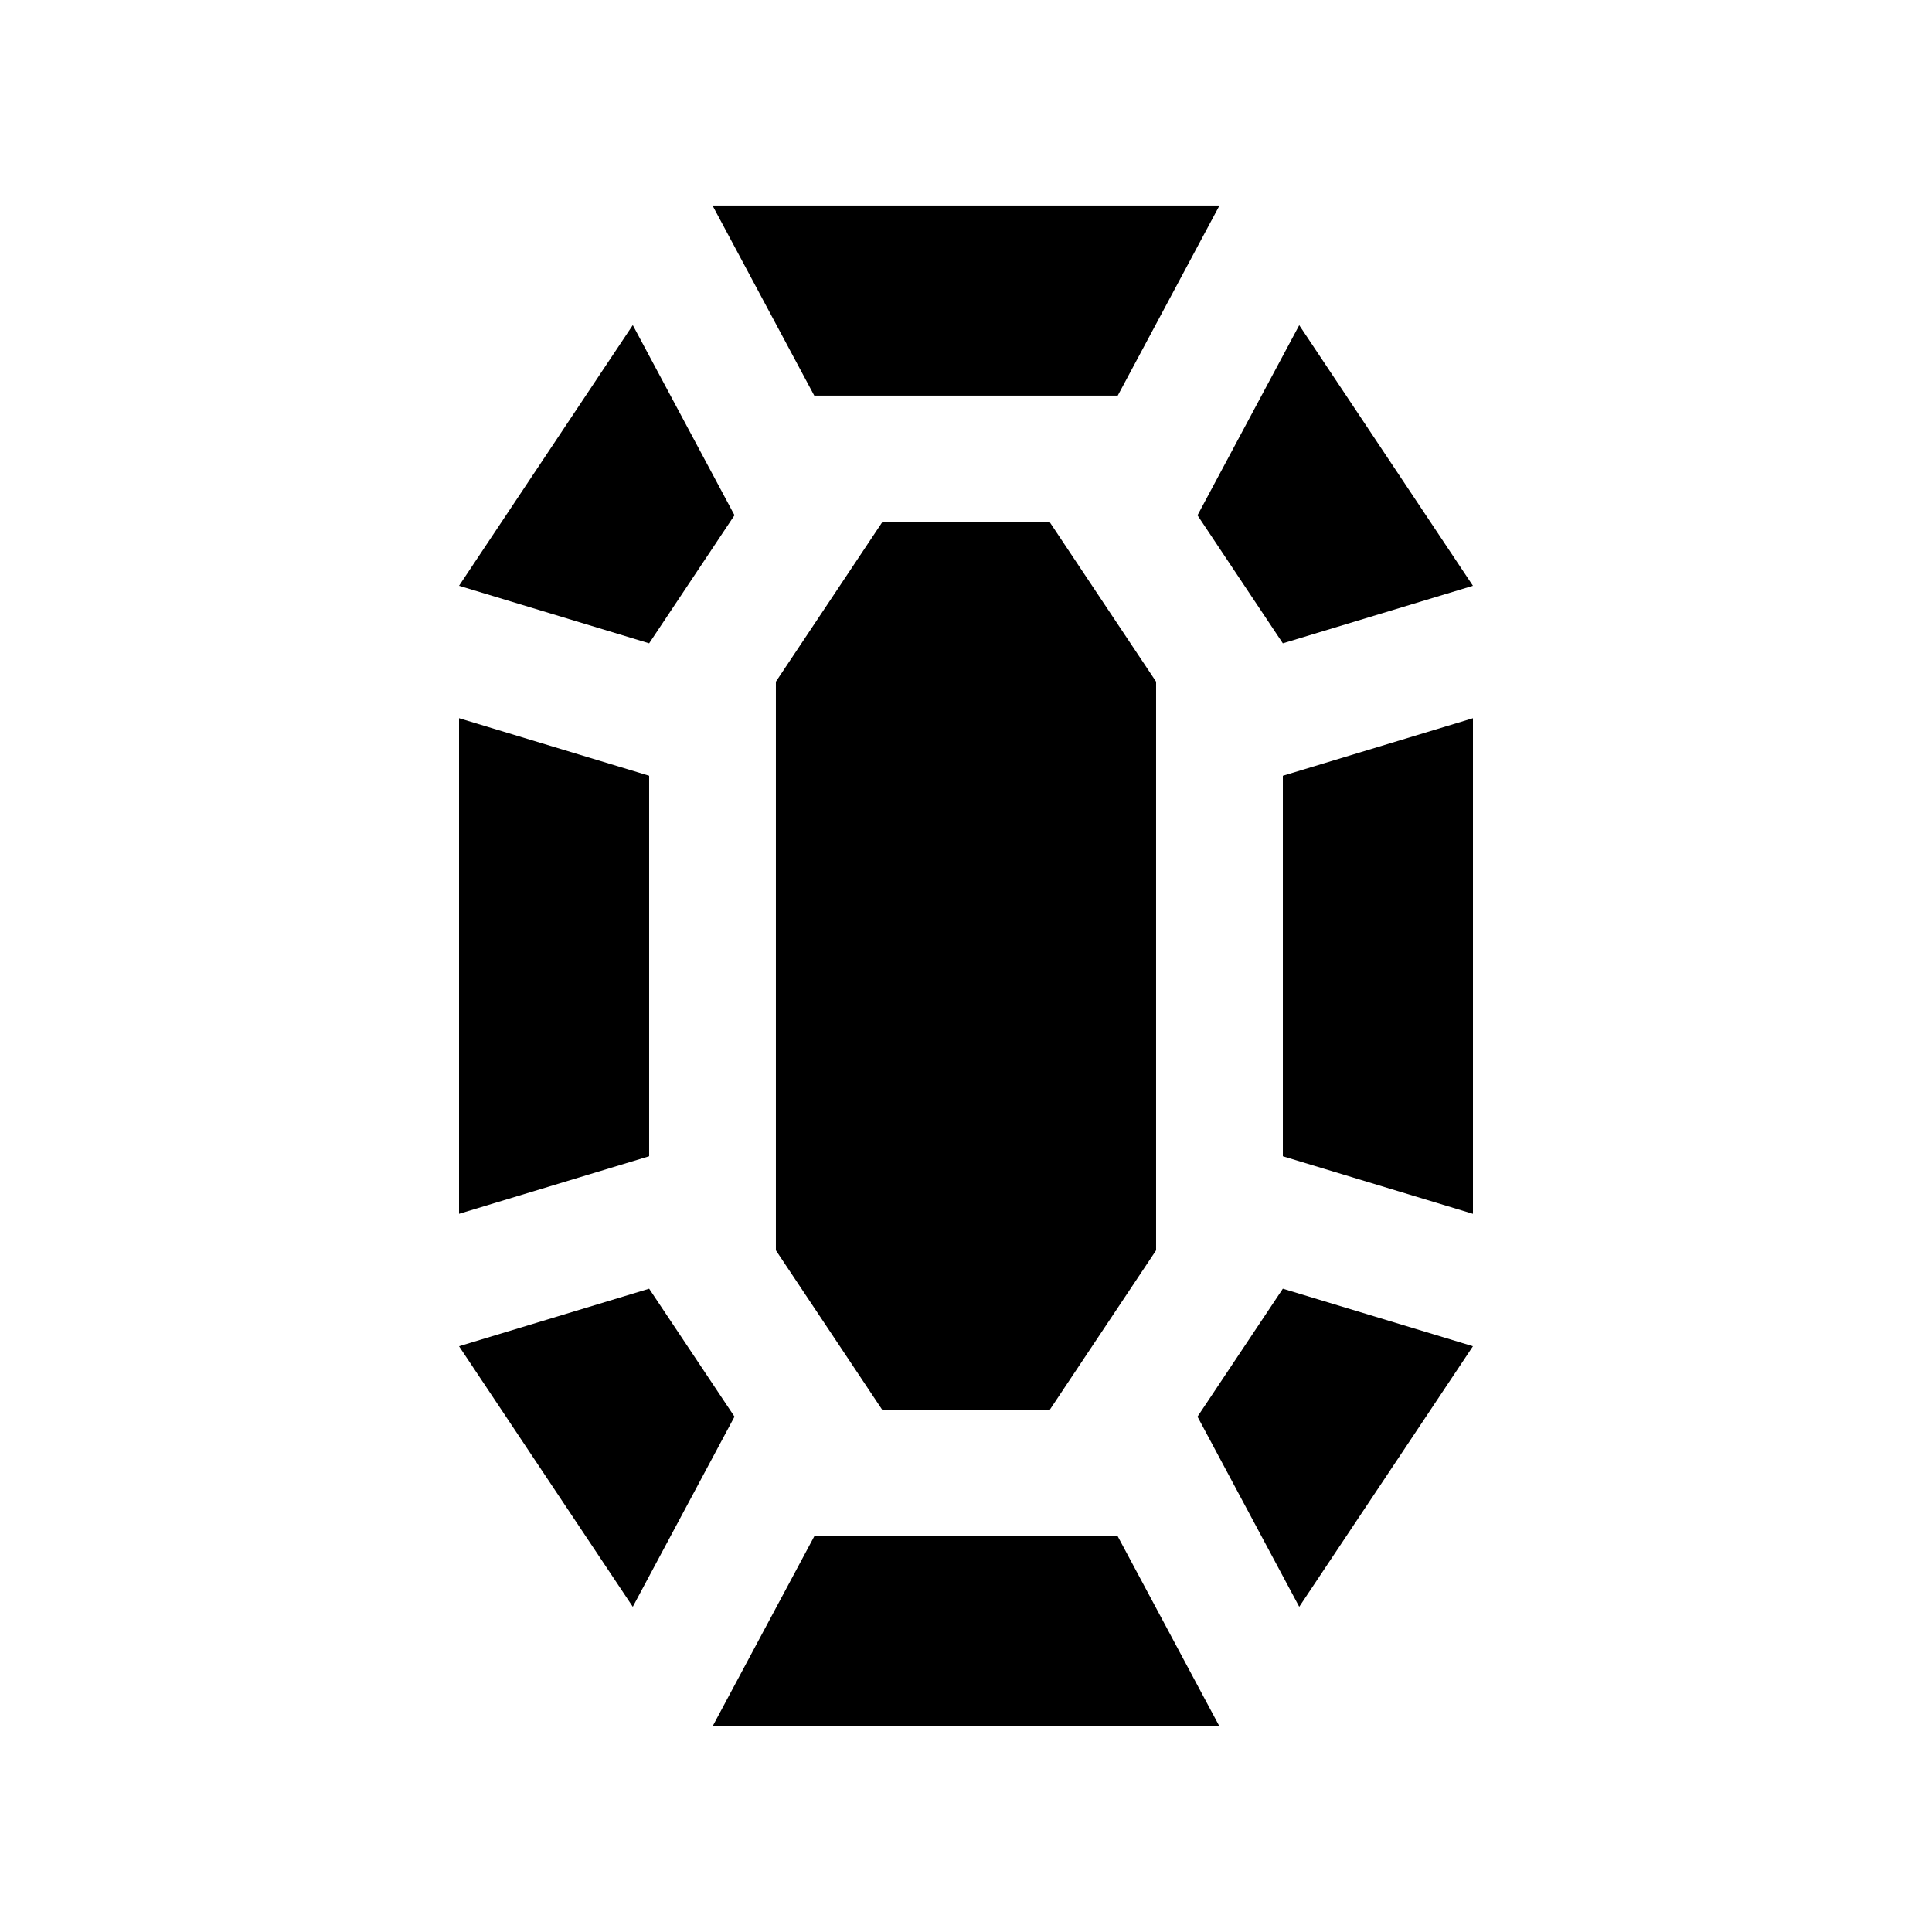
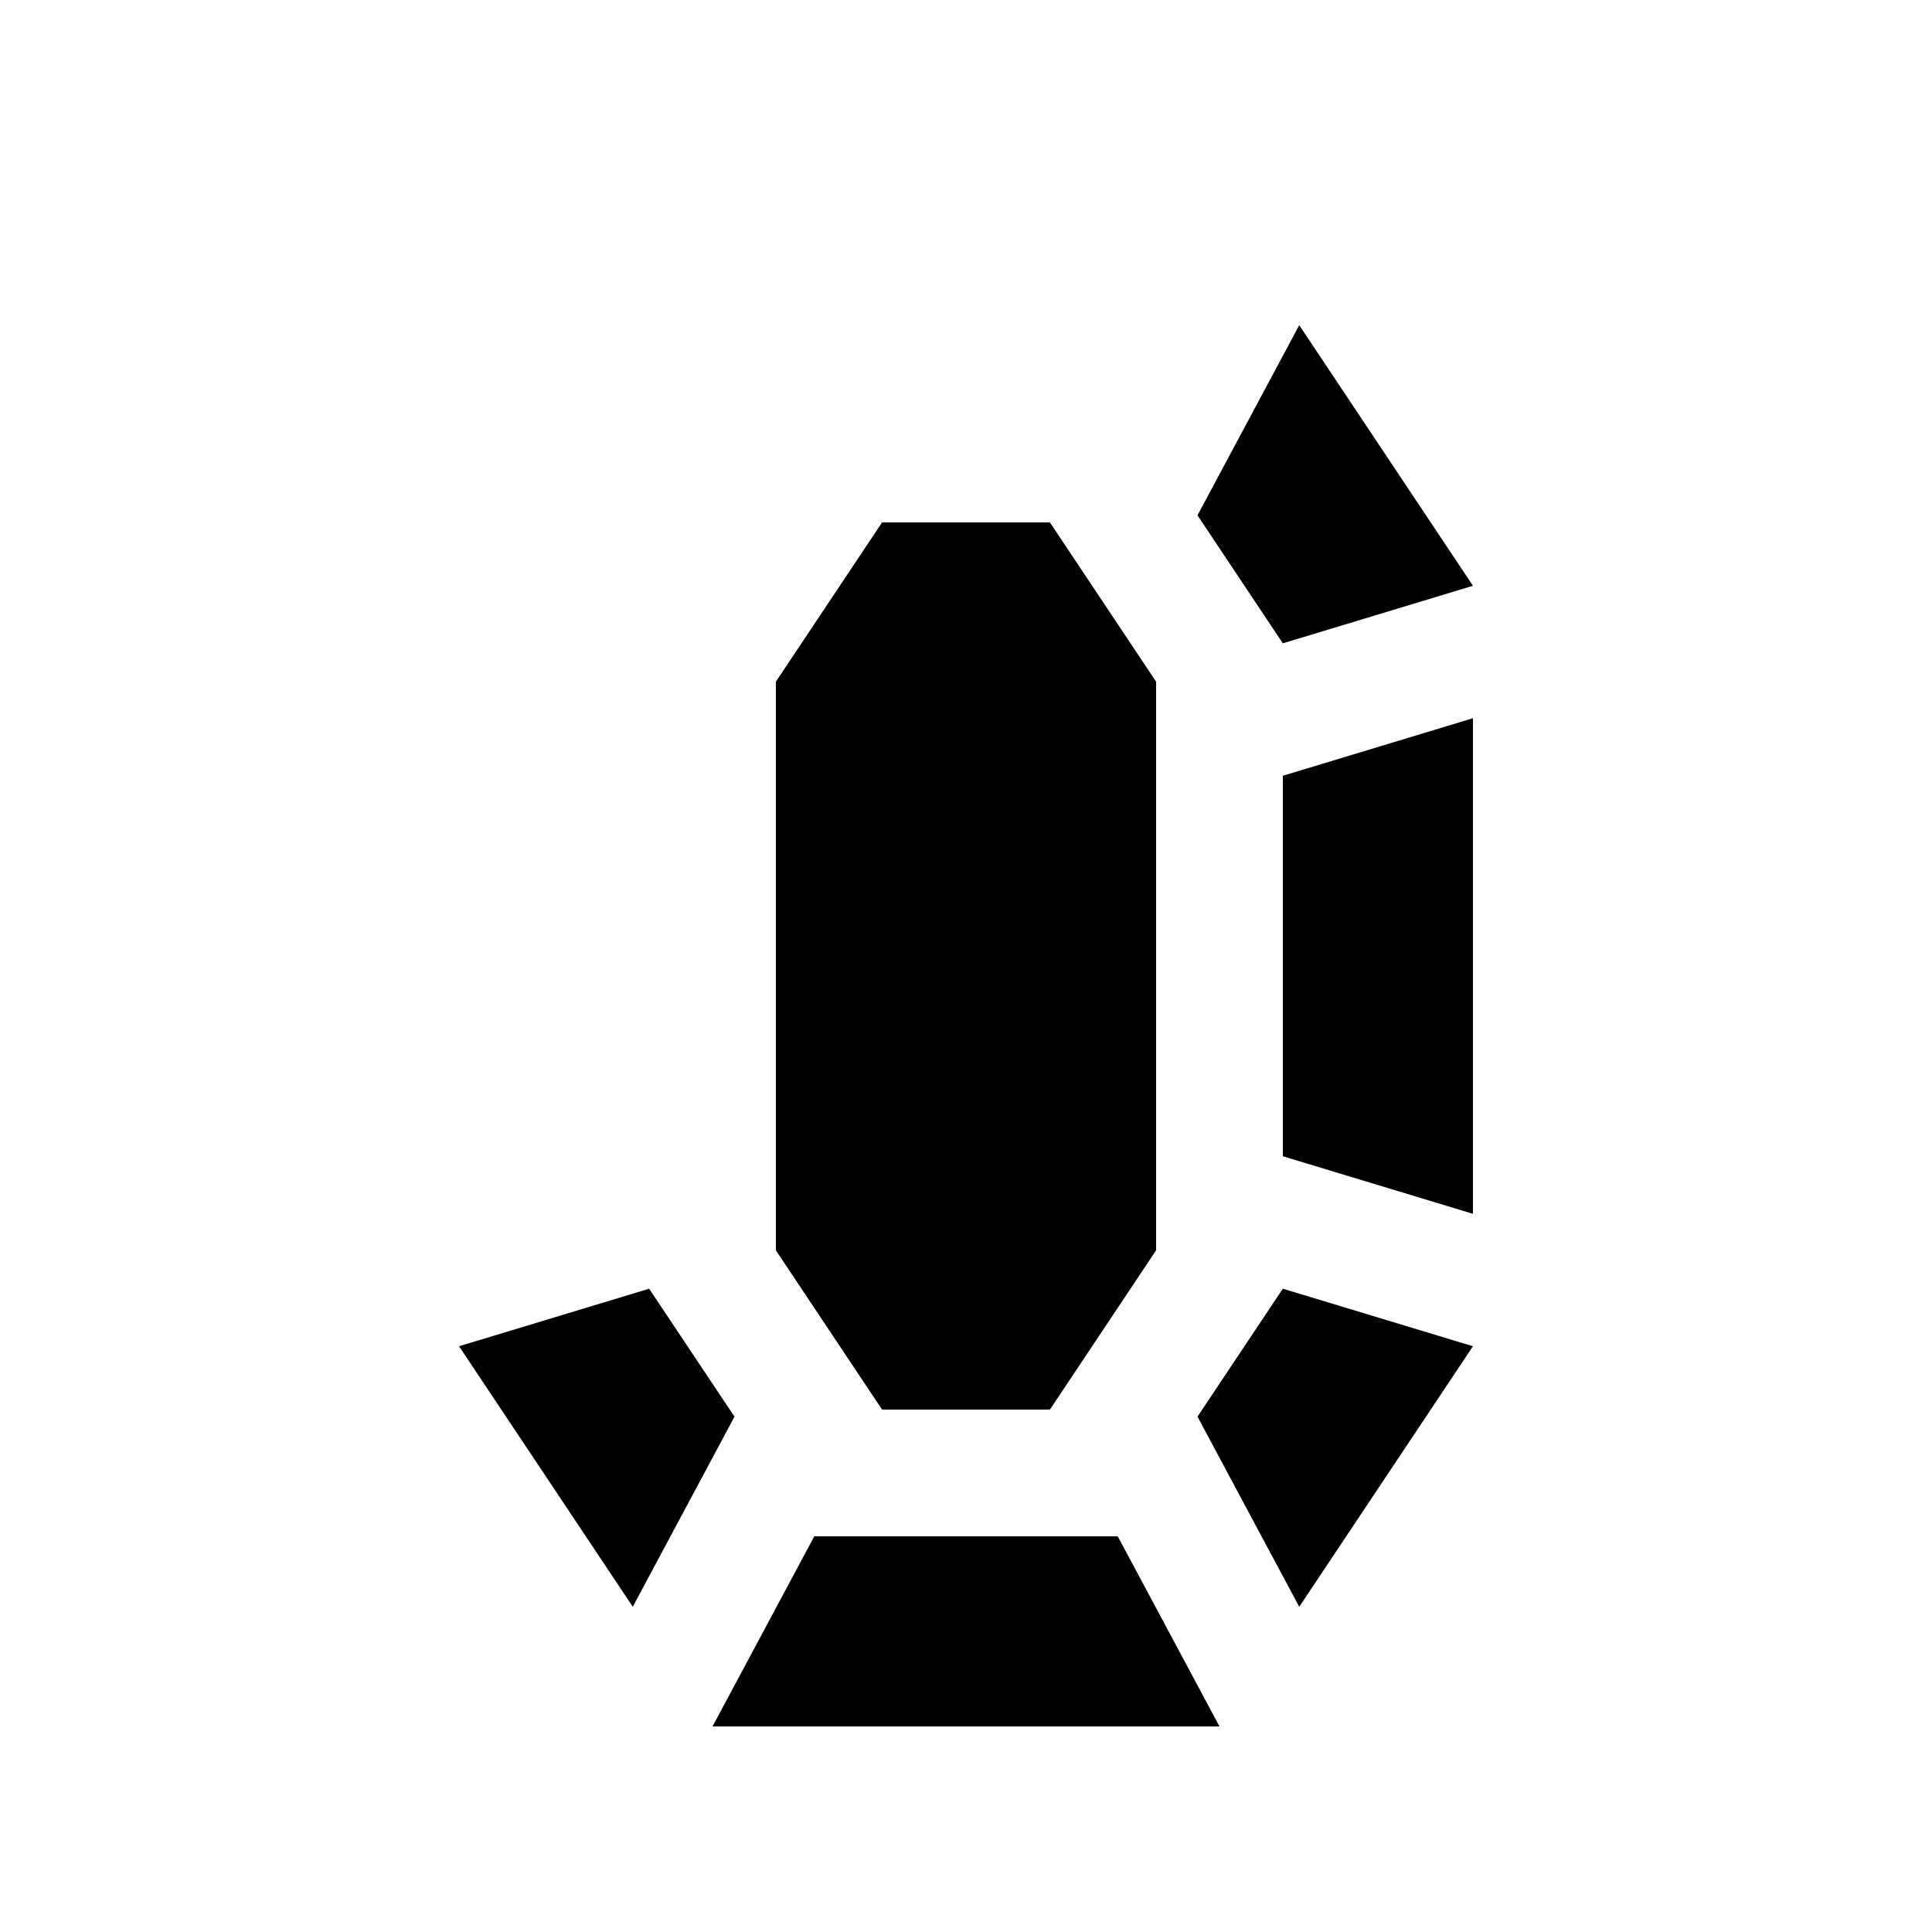
<svg xmlns="http://www.w3.org/2000/svg" fill="#000000" width="800px" height="800px" version="1.1" viewBox="144 144 512 512">
  <g>
    <path d="m377.76 517.56-28.145-42.215v-150.69l28.145-42.211h44.477l28.141 42.211v150.69l-28.141 42.215z" />
-     <path d="m338.65 280.54-26.957-50.383-46.043 69.078 50.379 15.25z" />
-     <path d="m316.03 349.58-50.379-15.25v131.34l50.379-15.254z" />
-     <path d="m440.21 248.85 26.965-50.383h-134.35l26.965 50.383z" />
    <path d="m488.31 230.18-26.961 50.379 22.617 33.926 50.379-15.25z" />
    <path d="m483.97 450.42 50.379 15.254v-131.34l-50.379 15.25z" />
    <path d="m338.65 519.43-22.621-33.91-50.379 15.25 46.043 69.043z" />
    <path d="m461.35 519.43 26.961 50.383 46.035-69.043-50.379-15.25z" />
-     <path d="m359.79 551.14-26.965 50.383h134.35l-26.965-50.383z" />
+     <path d="m359.79 551.14-26.965 50.383h134.35l-26.965-50.383" />
  </g>
</svg>